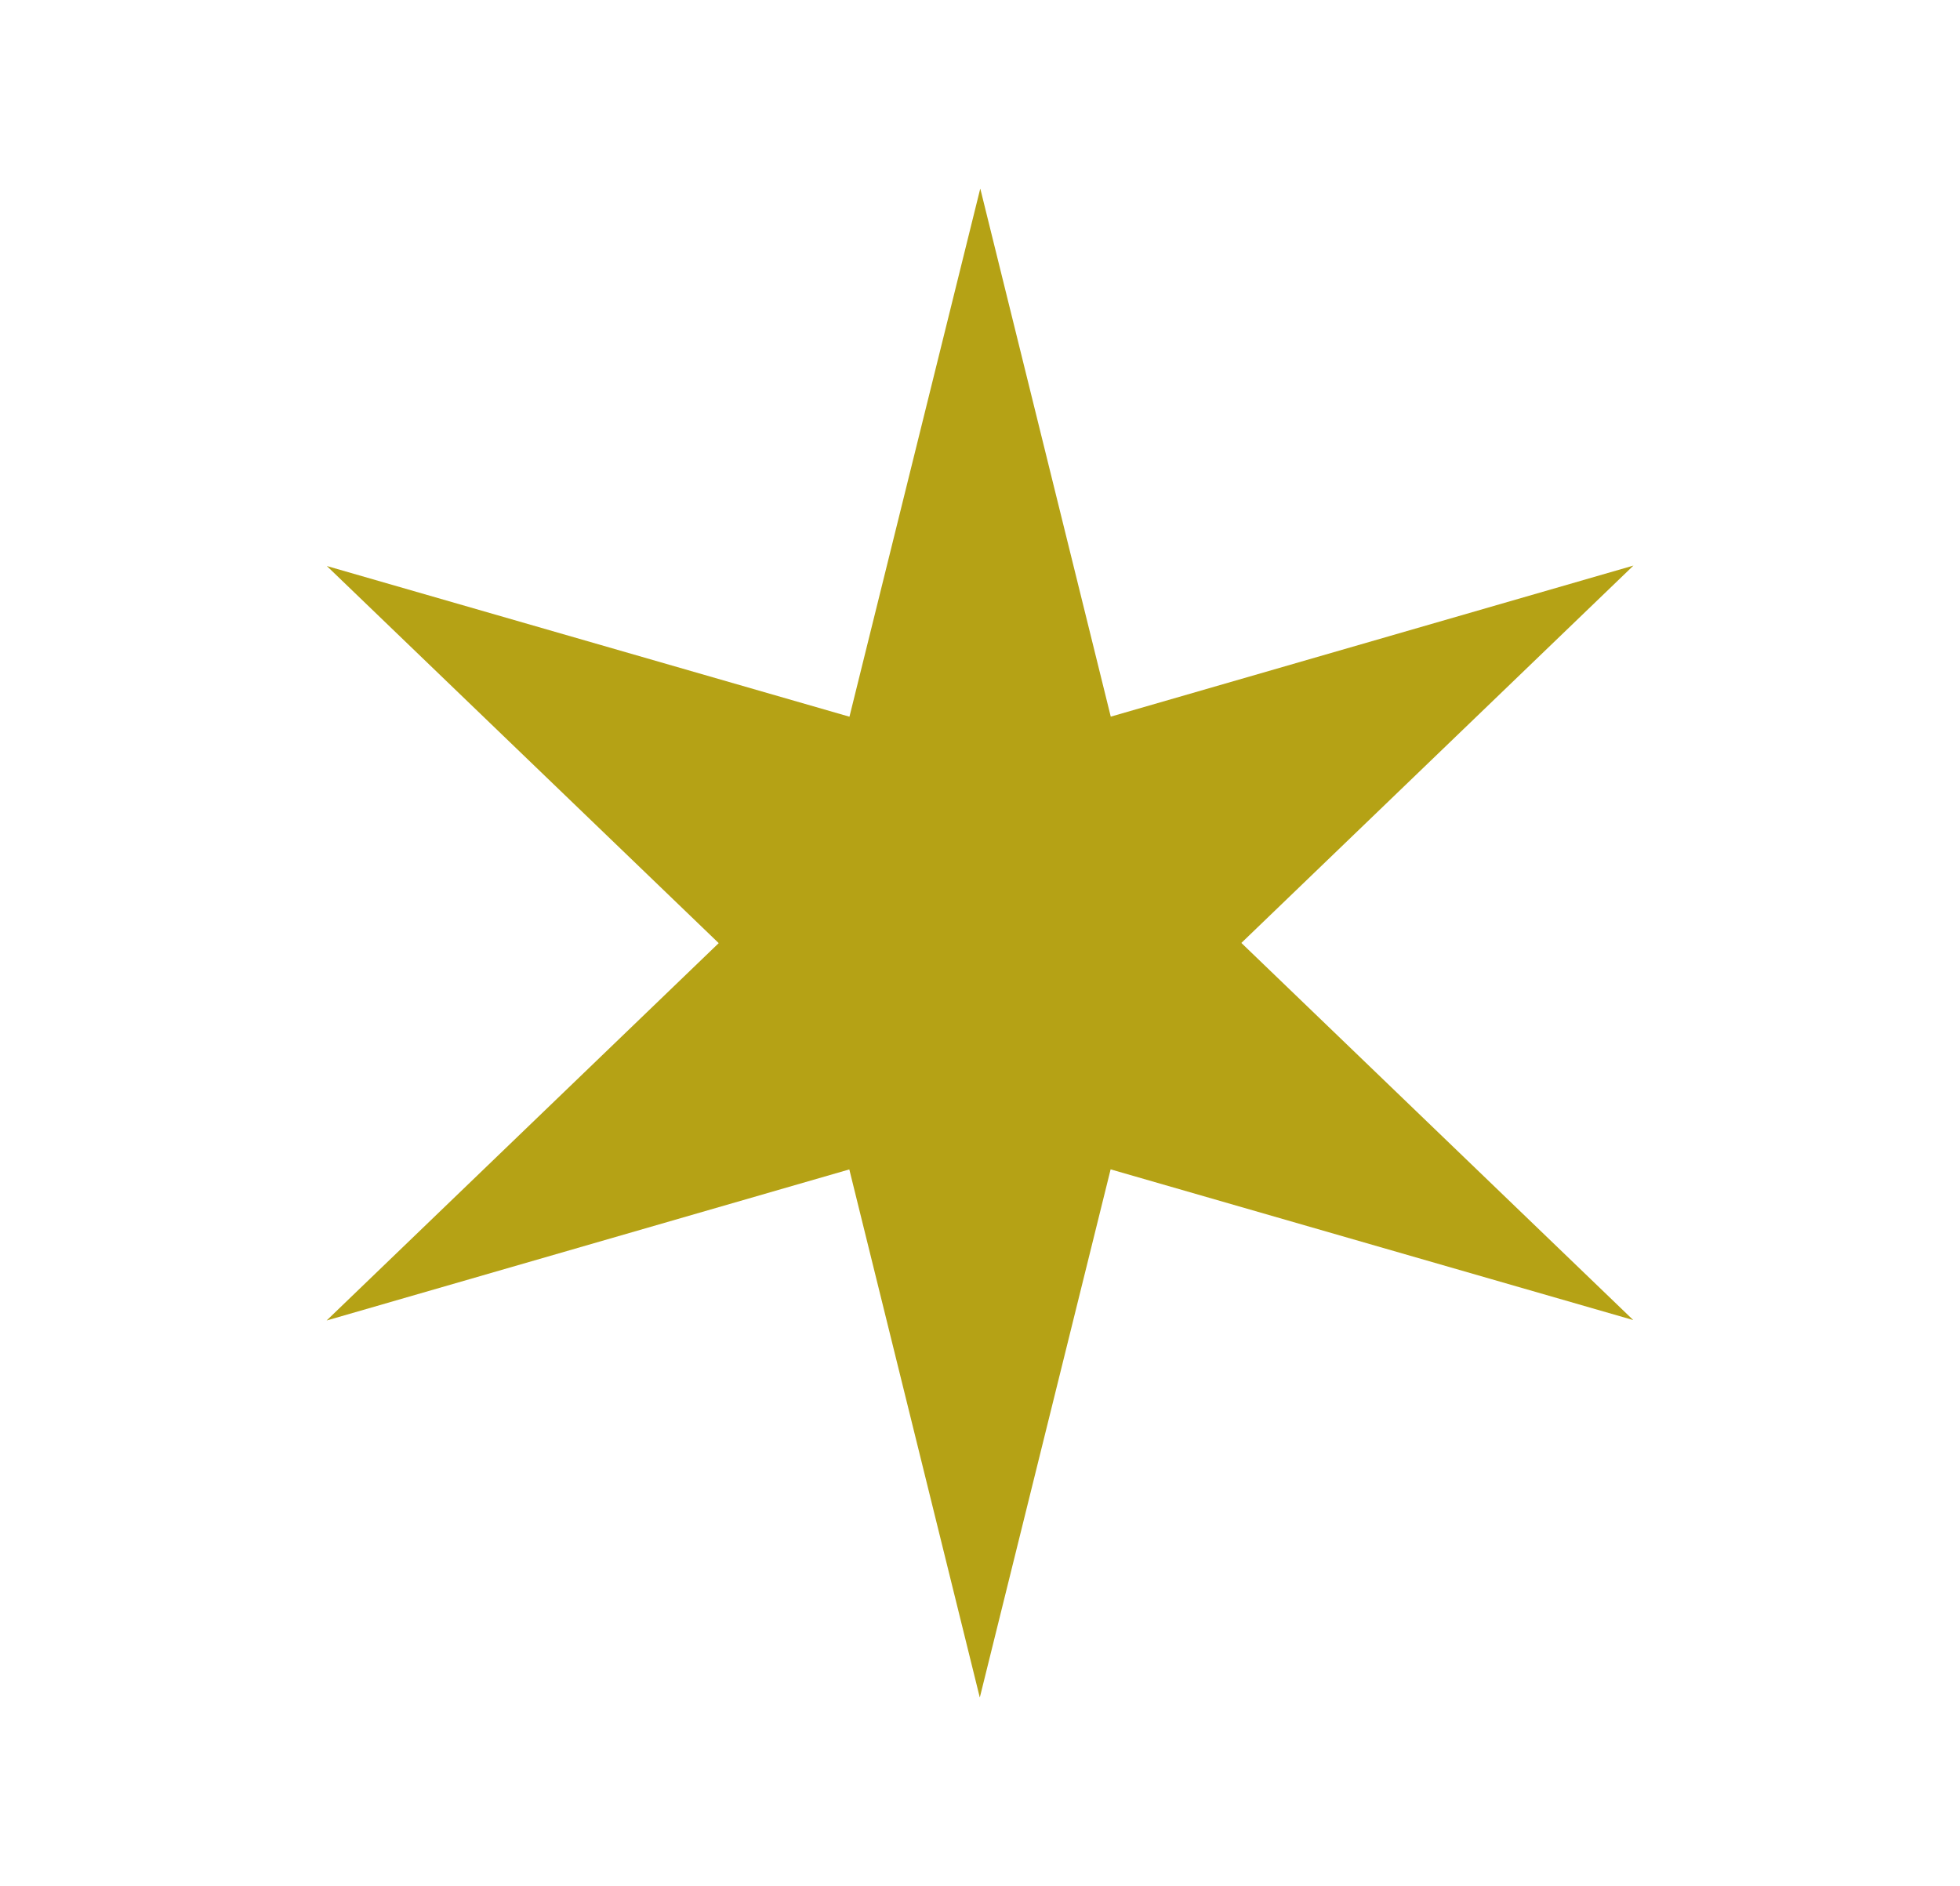
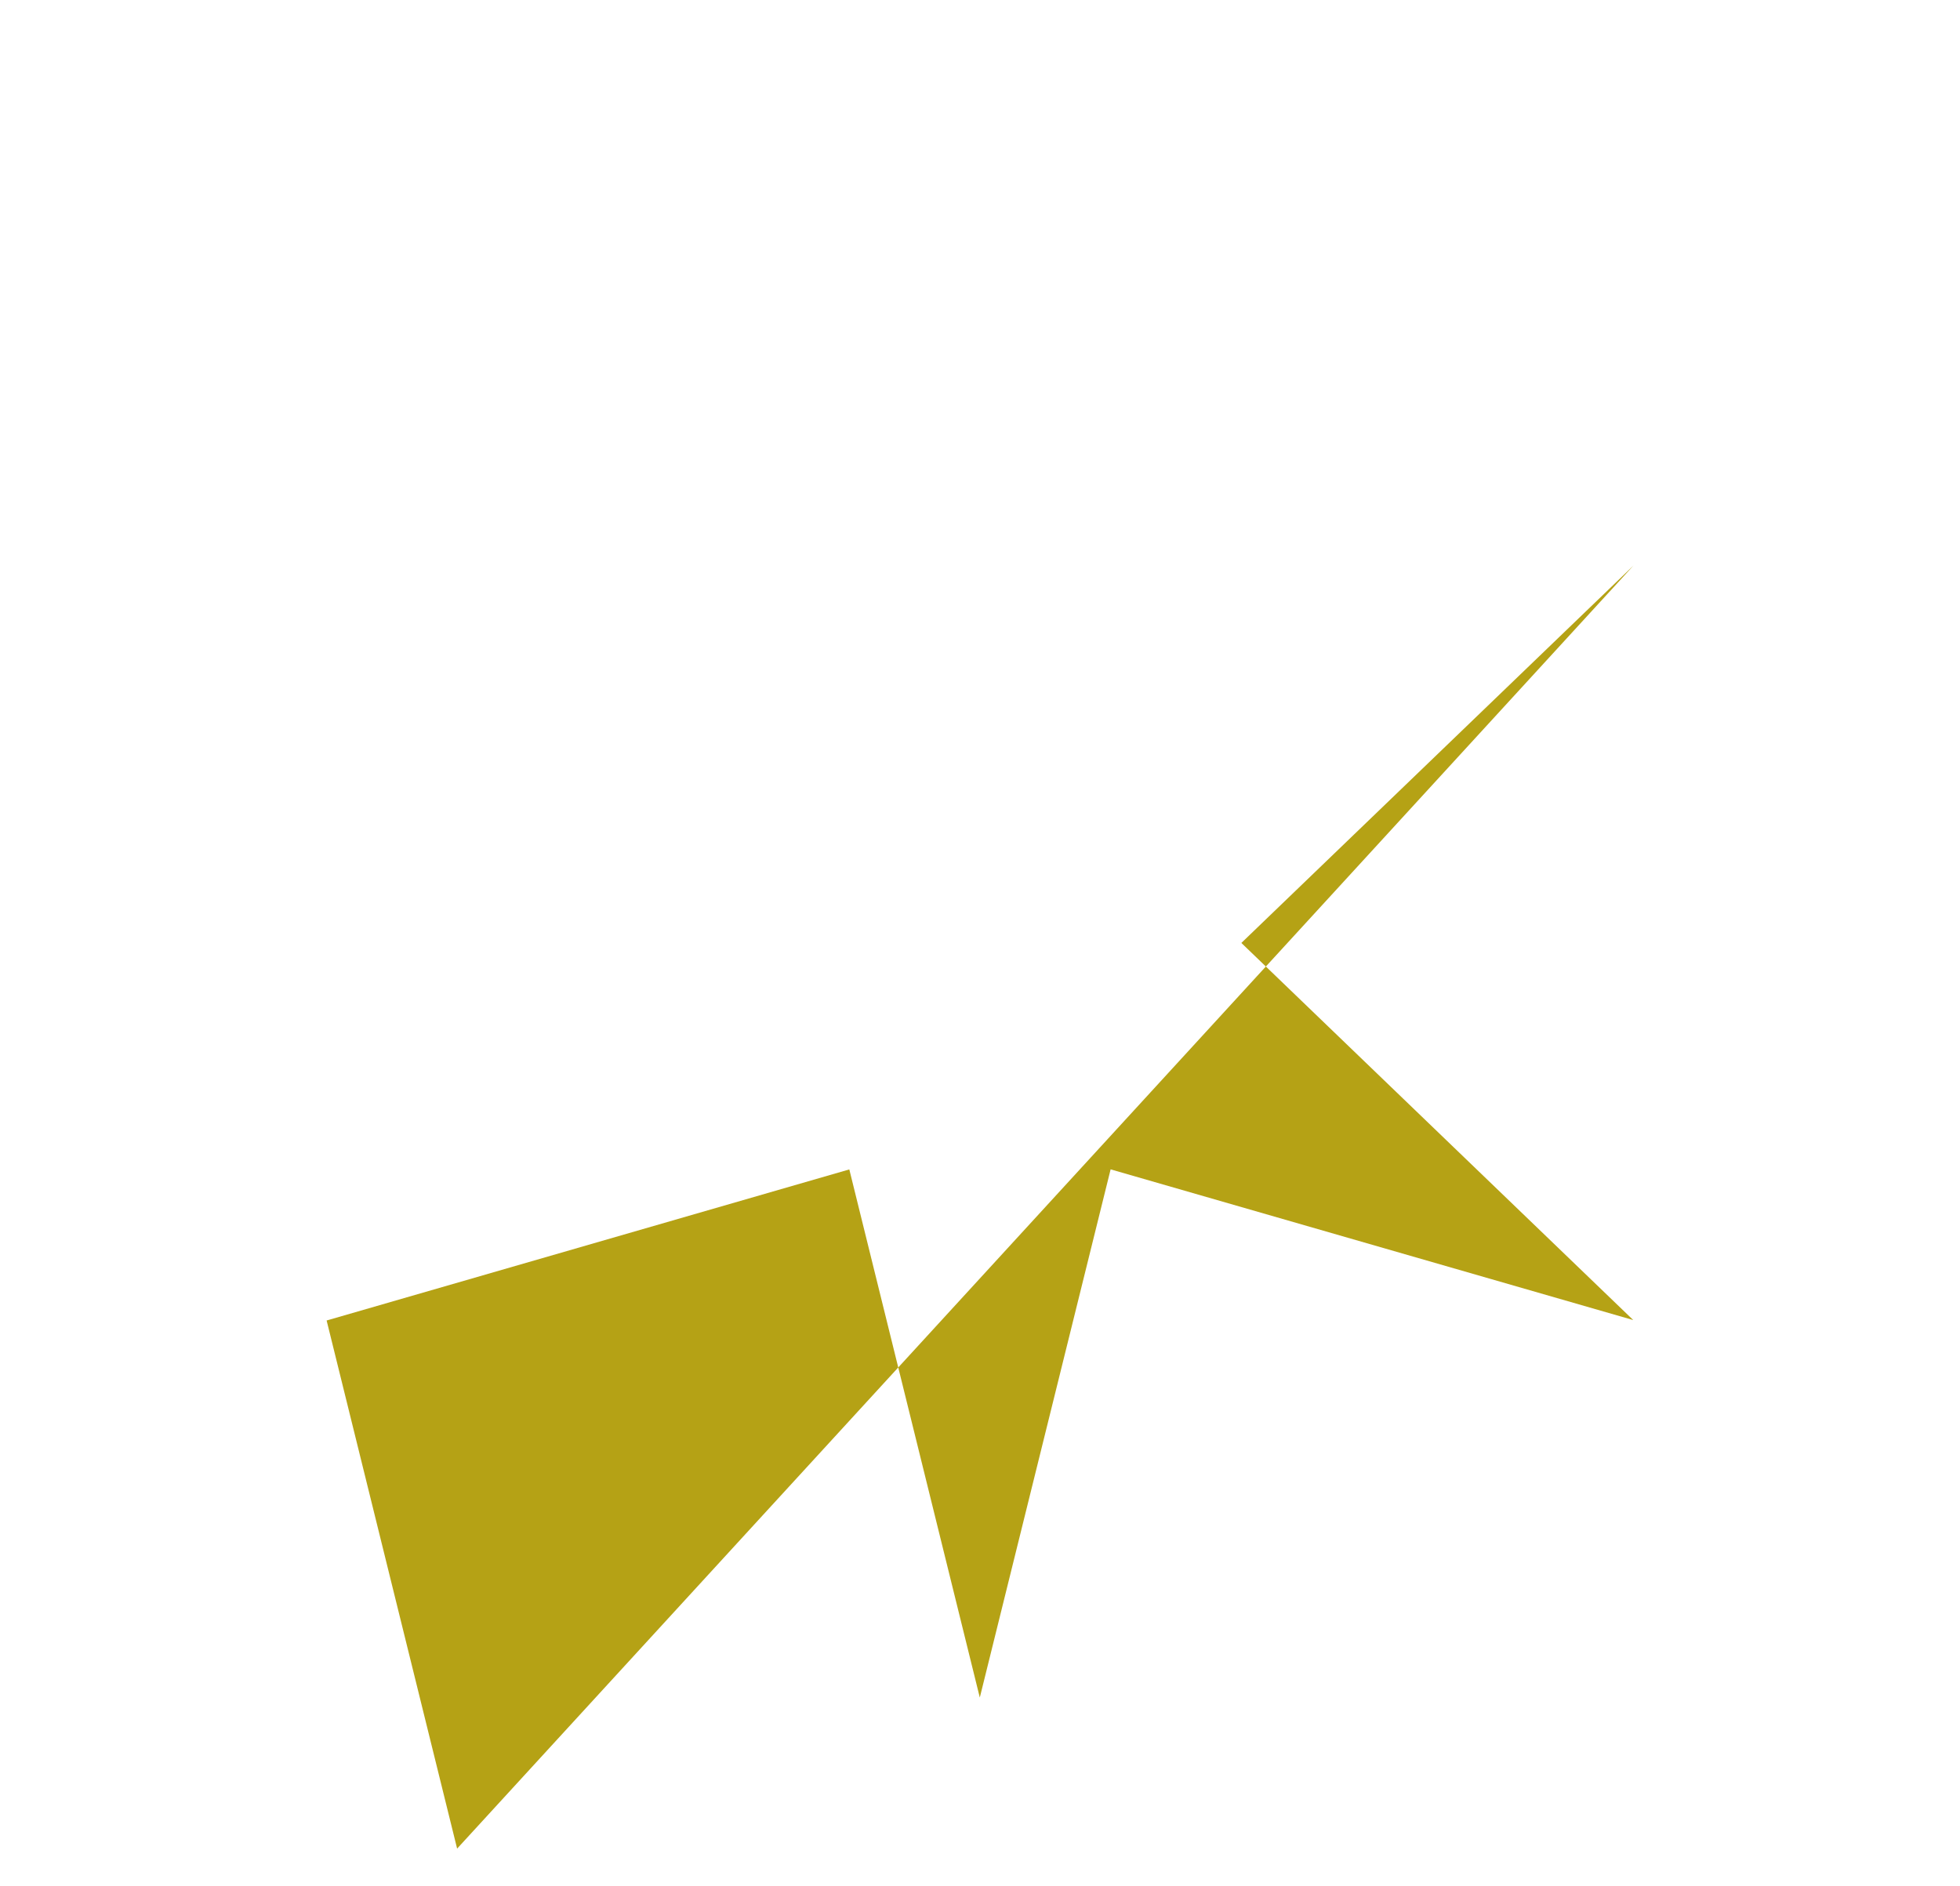
<svg xmlns="http://www.w3.org/2000/svg" width="25.987" height="25.011" viewBox="0 0 25.987 25.011">
-   <path id="多角形_3" data-name="多角形 3" d="M15,0,13,6.933l7,1.733L13,10.4l2,6.933-5-5.2-5,5.2L7,10.4,0,8.667,7,6.933,5,0l5,5.2Z" transform="translate(8.667) rotate(30)" fill="#b5a215" />
+   <path id="多角形_3" data-name="多角形 3" d="M15,0,13,6.933l7,1.733L13,10.4l2,6.933-5-5.2-5,5.2l5,5.2Z" transform="translate(8.667) rotate(30)" fill="#b5a215" />
</svg>